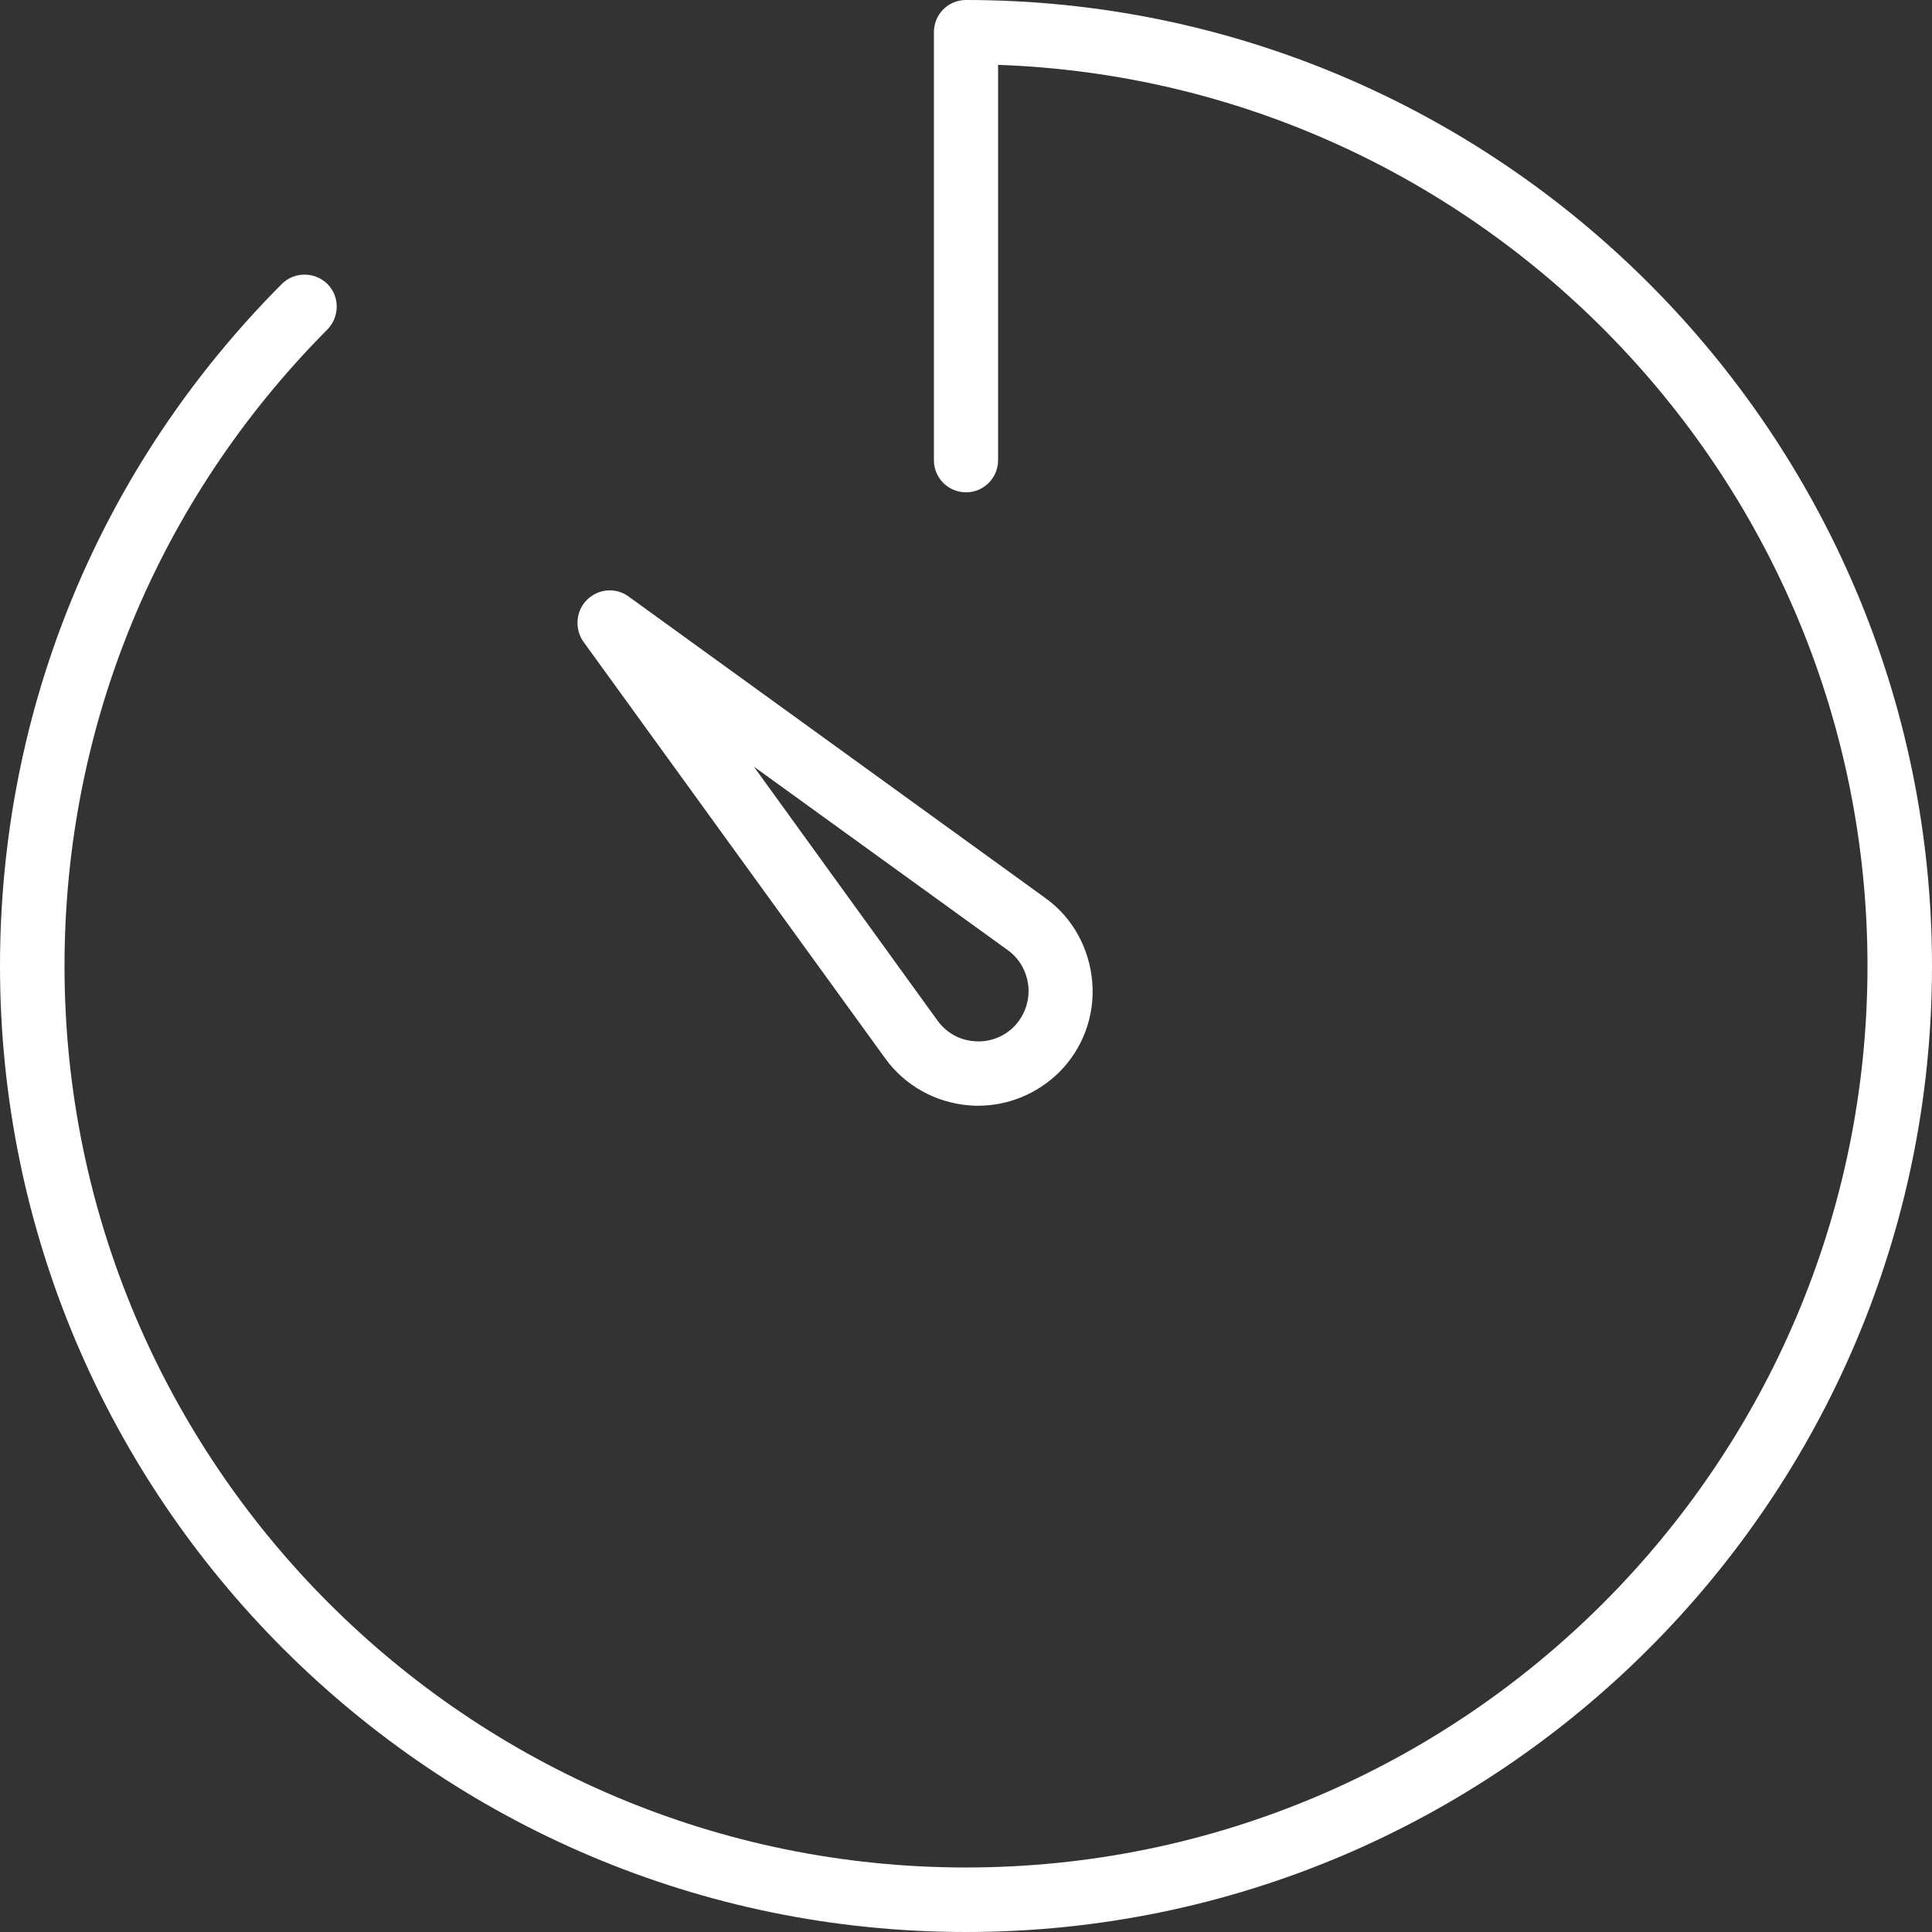
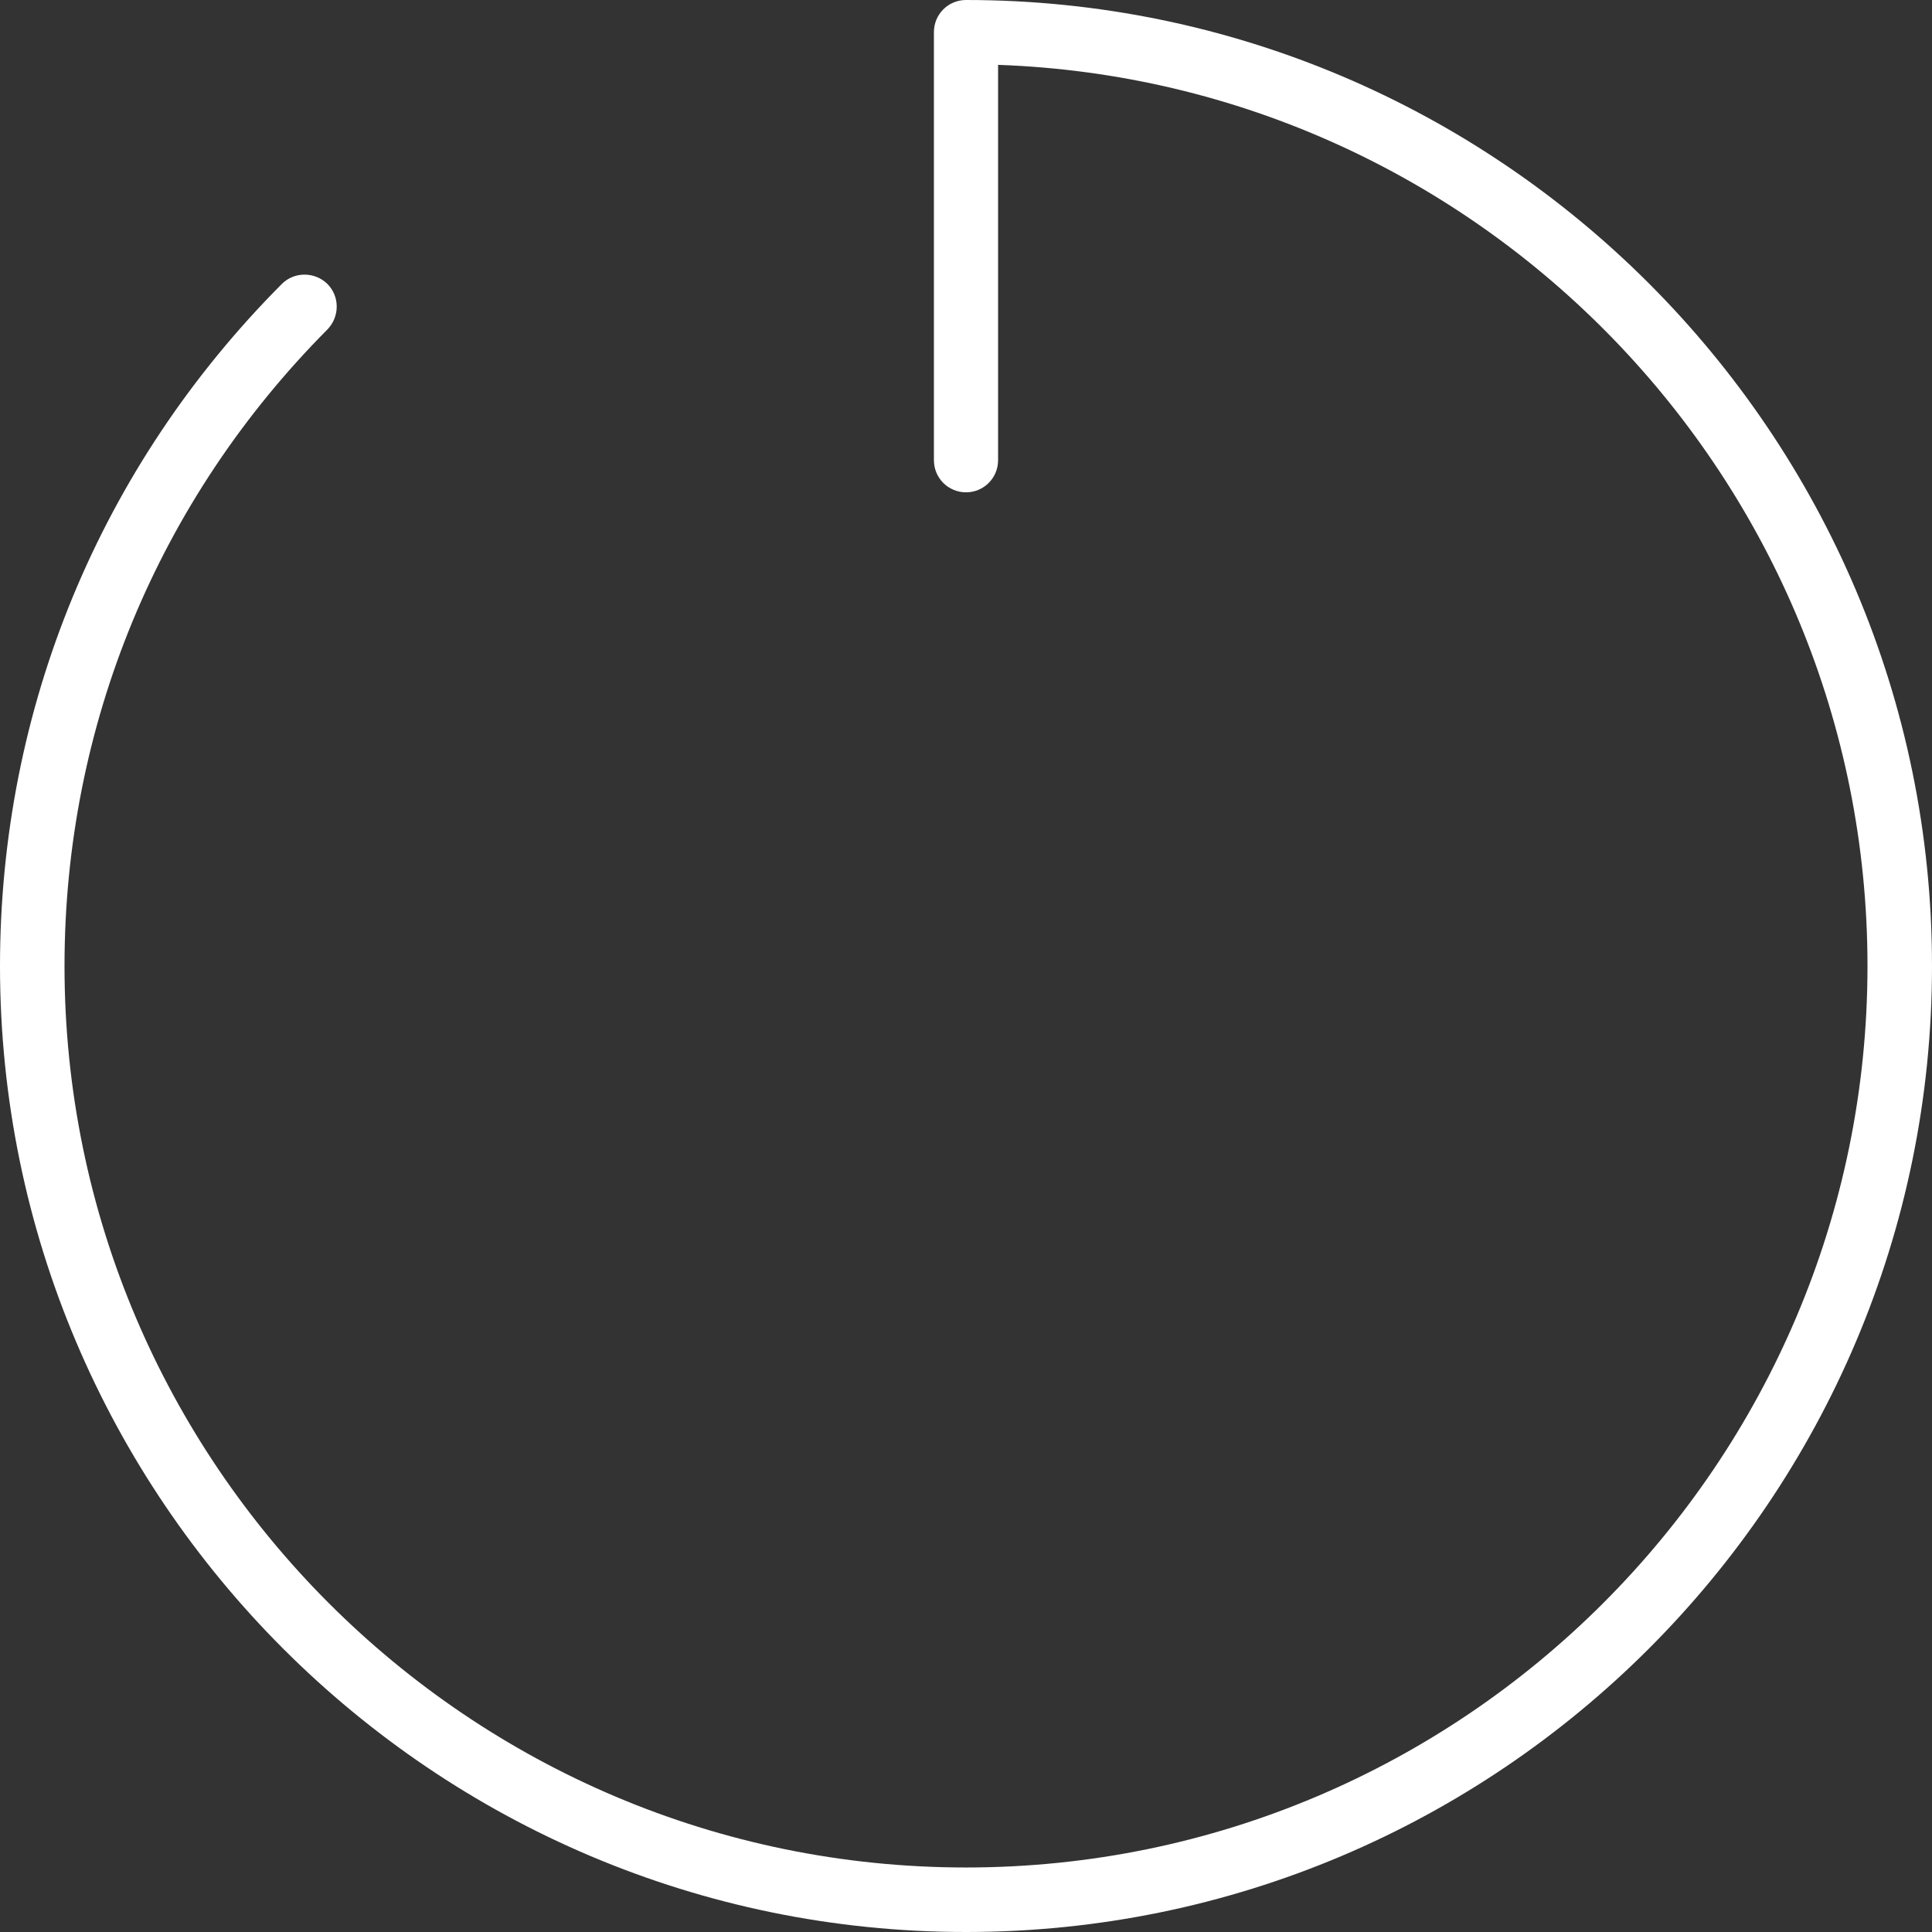
<svg xmlns="http://www.w3.org/2000/svg" version="1.1" x="0px" y="0px" width="560px" height="560px" viewBox="0 0 560 560" enable-background="new 0 0 560 560" xml:space="preserve">
  <rect x="0" y="0" width="560" height="560" fill="#333333" stroke="none" />
  <defs>
</defs>
  <g>
    <path fill="#FFFFFF" d="M280,0c-5.2,0-9.3,4.2-9.3,9.3v124.1c0,5.2,4.2,9.3,9.3,9.3c5.2,0,9.3-4.2,9.3-9.3V18.8   c139.8,4.9,252,120.2,252,261.2c0,144.1-117.2,261.3-261.3,261.3S18.7,424.1,18.7,280c0-69.6,27.1-135.1,76.2-184.5   c3.6-3.7,3.6-9.6,0-13.2c-3.7-3.6-9.6-3.6-13.2,0C29,135.2,0,205.4,0,280c0,154.4,125.6,280,280,280s280-125.6,280-280   S434.4,0,280,0z" />
-     <path fill="#FFFFFF" d="M256.6,306.8c5.7,7.9,14.6,12.8,24.3,13.6c0.9,0.1,1.7,0.1,2.6,0.1c8.8,0,17.2-3.5,23.5-9.7   c6.9-6.9,10.4-16.4,9.6-26.1S311,266,303,260.3l-120.8-87.4c-3.7-2.7-8.8-2.3-12.1,1c-3.2,3.2-3.6,8.4-1,12.1L256.6,306.8z    M292.1,275.4c3.5,2.5,5.6,6.4,6,10.7c0.3,4.3-1.2,8.4-4.2,11.5c-3,3-7.3,4.6-11.5,4.2c-4.3-0.3-8.1-2.5-10.6-5.9l-53.3-73.7   L292.1,275.4z" />
  </g>
</svg>